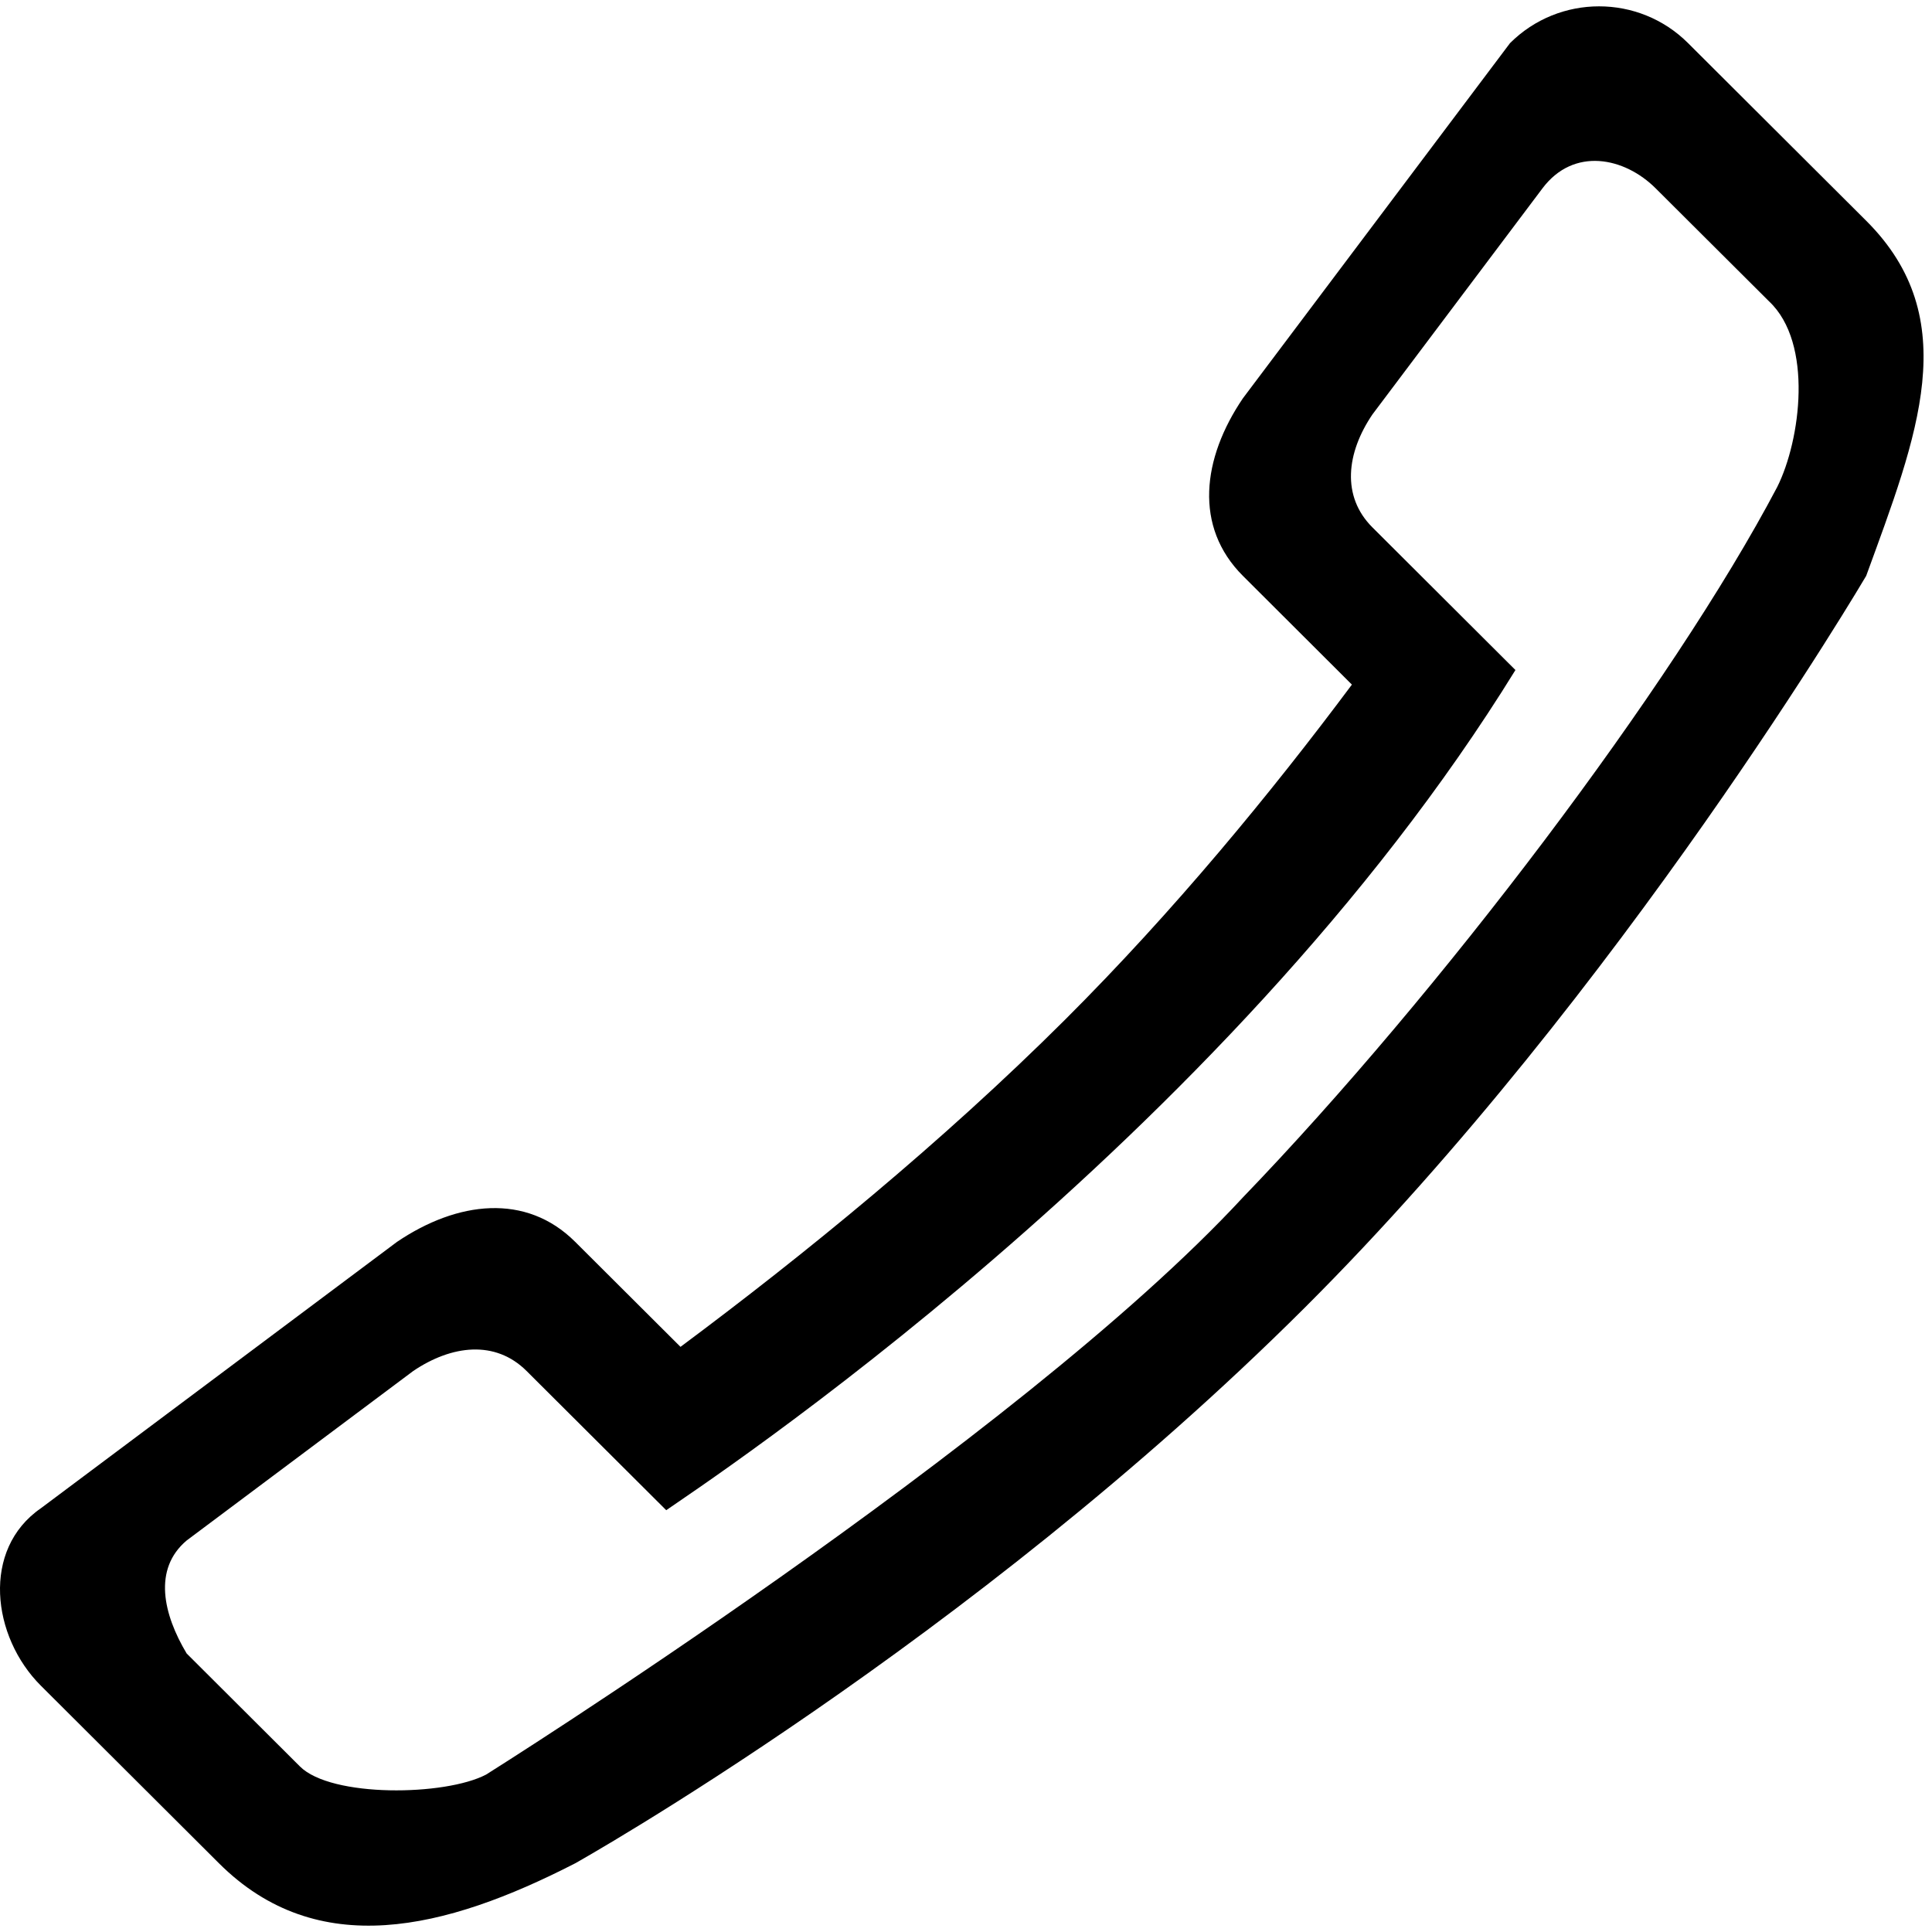
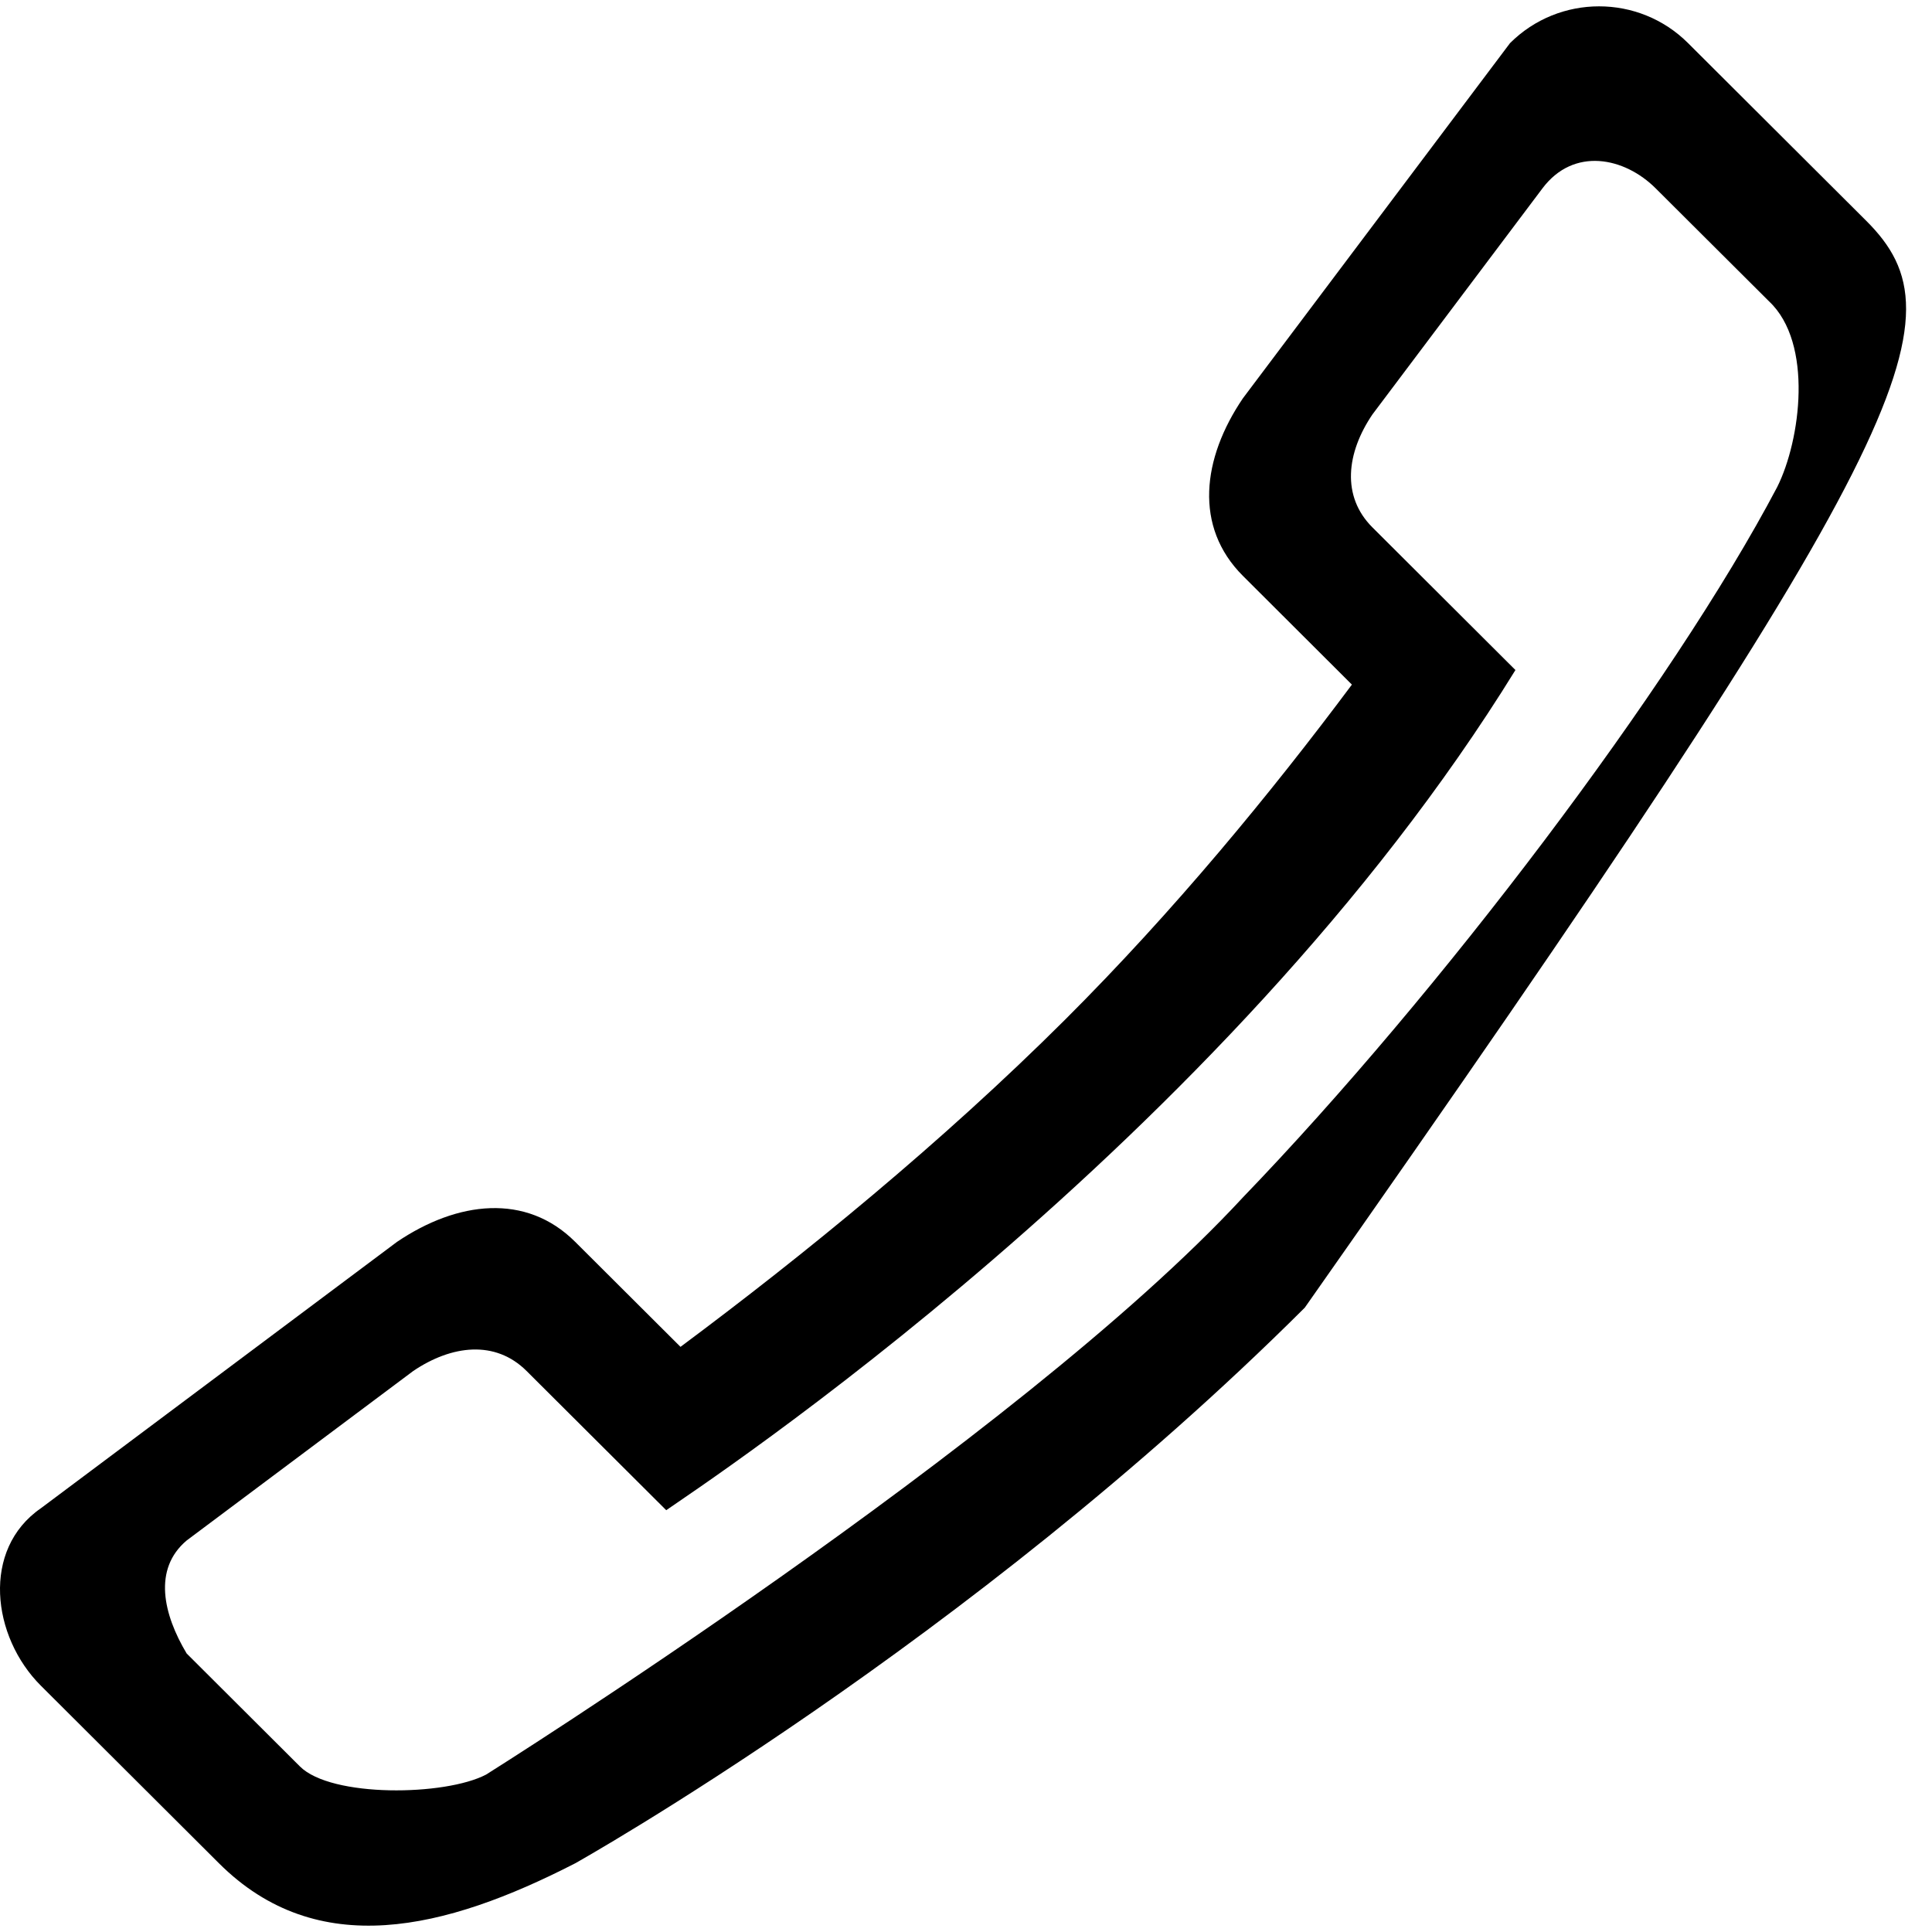
<svg xmlns="http://www.w3.org/2000/svg" width="31" height="31" viewBox="0 0 31 31" fill="none">
-   <path fill-rule="evenodd" clip-rule="evenodd" d="M28.516 7.815C26.828 11.021 23.08 15.958 19.943 19.213C16.326 23.125 7.8 28.474 7.8 28.474C7.142 28.819 5.315 28.845 4.813 28.344L2.995 26.531C2.62 25.904 2.451 25.177 2.995 24.718L6.631 21.998C7.247 21.582 7.947 21.497 8.449 21.998L10.69 24.232C11.217 23.861 19.634 18.345 24.316 10.751L22.022 8.463C21.52 7.963 21.605 7.264 22.022 6.649L24.749 3.023C25.252 2.353 26.066 2.522 26.567 3.023L28.386 4.836C29.099 5.505 28.892 7.065 28.516 7.815ZM29.944 3.542L27.086 0.692C26.298 -0.095 25.018 -0.095 24.229 0.692L19.943 6.391C19.289 7.355 19.155 8.453 19.943 9.24L21.692 10.985C20.396 12.722 18.839 14.616 17.087 16.364C15.105 18.339 12.901 20.135 10.919 21.611L9.229 19.926C8.44 19.139 7.339 19.272 6.371 19.926L0.657 24.2C-0.301 24.86 -0.133 26.262 0.657 27.049L3.514 29.898C5.093 31.472 7.145 30.968 9.229 29.898C9.229 29.898 15.536 26.367 20.936 20.982C26.015 15.917 29.944 9.24 29.944 9.24C30.763 6.994 31.522 5.115 29.944 3.542Z" fill="black" />
+   <path fill-rule="evenodd" clip-rule="evenodd" d="M28.516 7.815C26.828 11.021 23.08 15.958 19.943 19.213C16.326 23.125 7.8 28.474 7.8 28.474C7.142 28.819 5.315 28.845 4.813 28.344L2.995 26.531C2.62 25.904 2.451 25.177 2.995 24.718L6.631 21.998C7.247 21.582 7.947 21.497 8.449 21.998L10.69 24.232C11.217 23.861 19.634 18.345 24.316 10.751L22.022 8.463C21.52 7.963 21.605 7.264 22.022 6.649L24.749 3.023C25.252 2.353 26.066 2.522 26.567 3.023L28.386 4.836C29.099 5.505 28.892 7.065 28.516 7.815ZM29.944 3.542L27.086 0.692C26.298 -0.095 25.018 -0.095 24.229 0.692L19.943 6.391C19.289 7.355 19.155 8.453 19.943 9.24L21.692 10.985C20.396 12.722 18.839 14.616 17.087 16.364C15.105 18.339 12.901 20.135 10.919 21.611L9.229 19.926C8.44 19.139 7.339 19.272 6.371 19.926L0.657 24.2C-0.301 24.86 -0.133 26.262 0.657 27.049L3.514 29.898C5.093 31.472 7.145 30.968 9.229 29.898C9.229 29.898 15.536 26.367 20.936 20.982C30.763 6.994 31.522 5.115 29.944 3.542Z" fill="black" />
</svg>